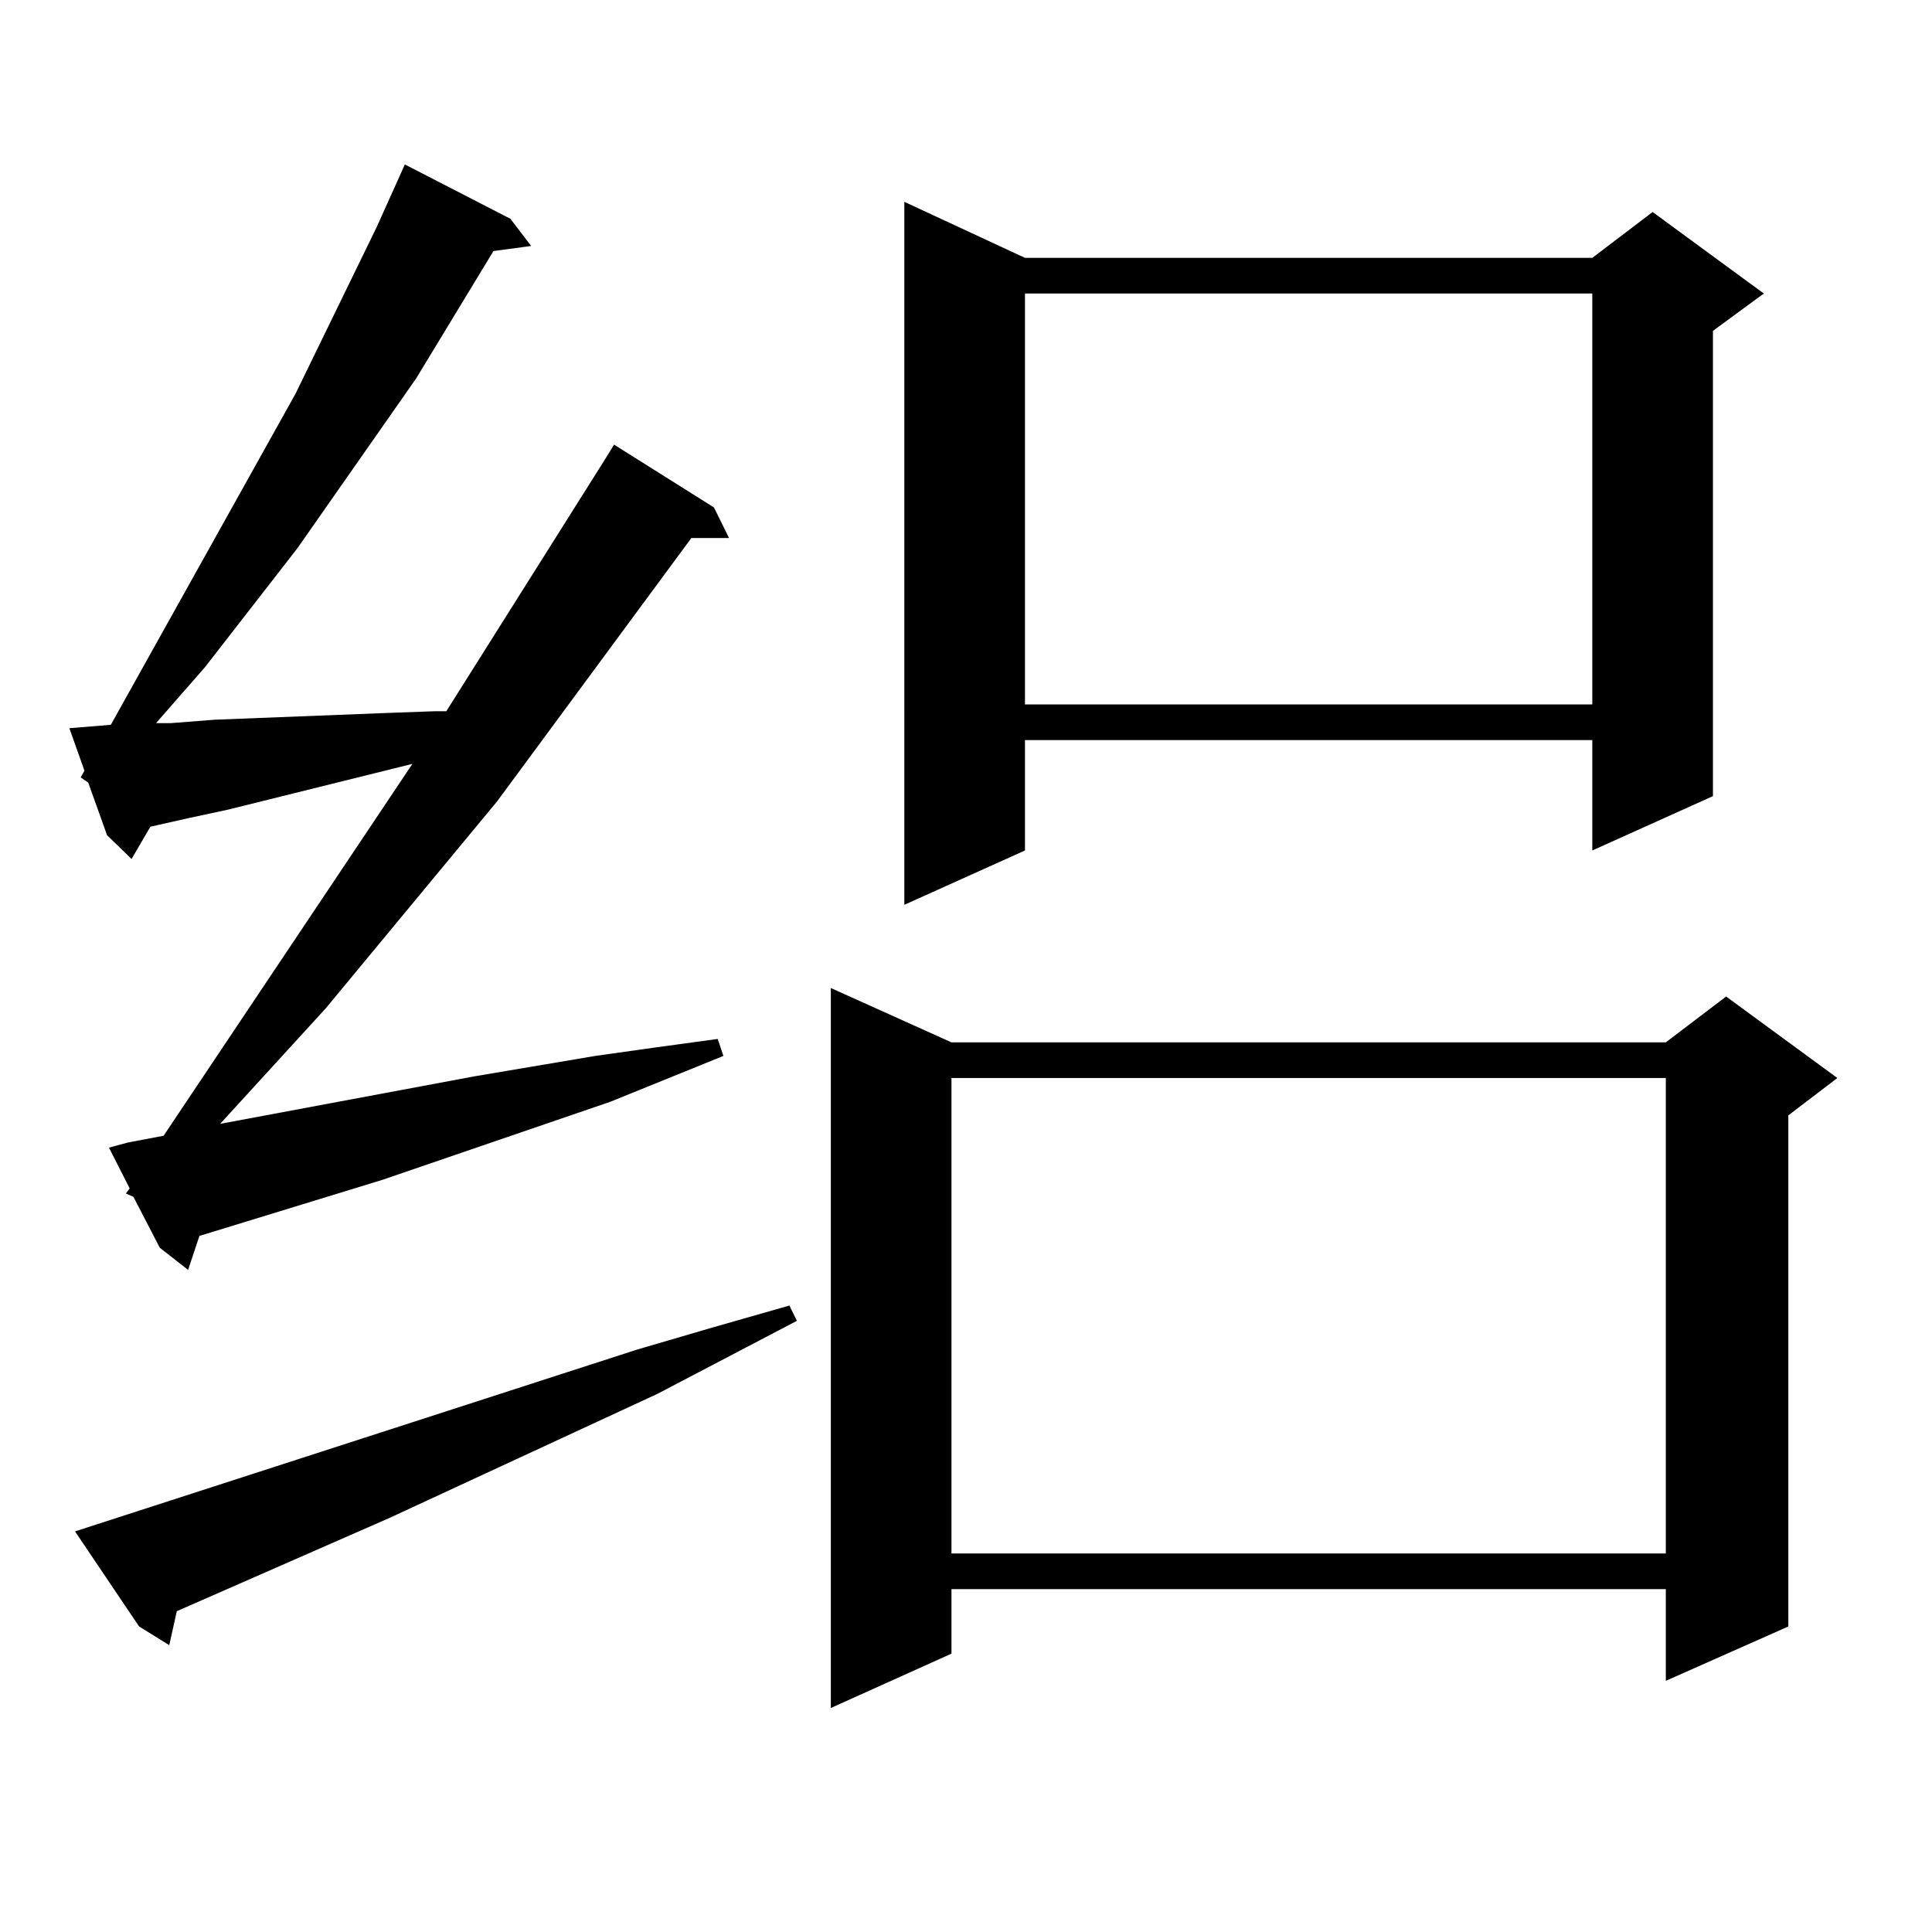
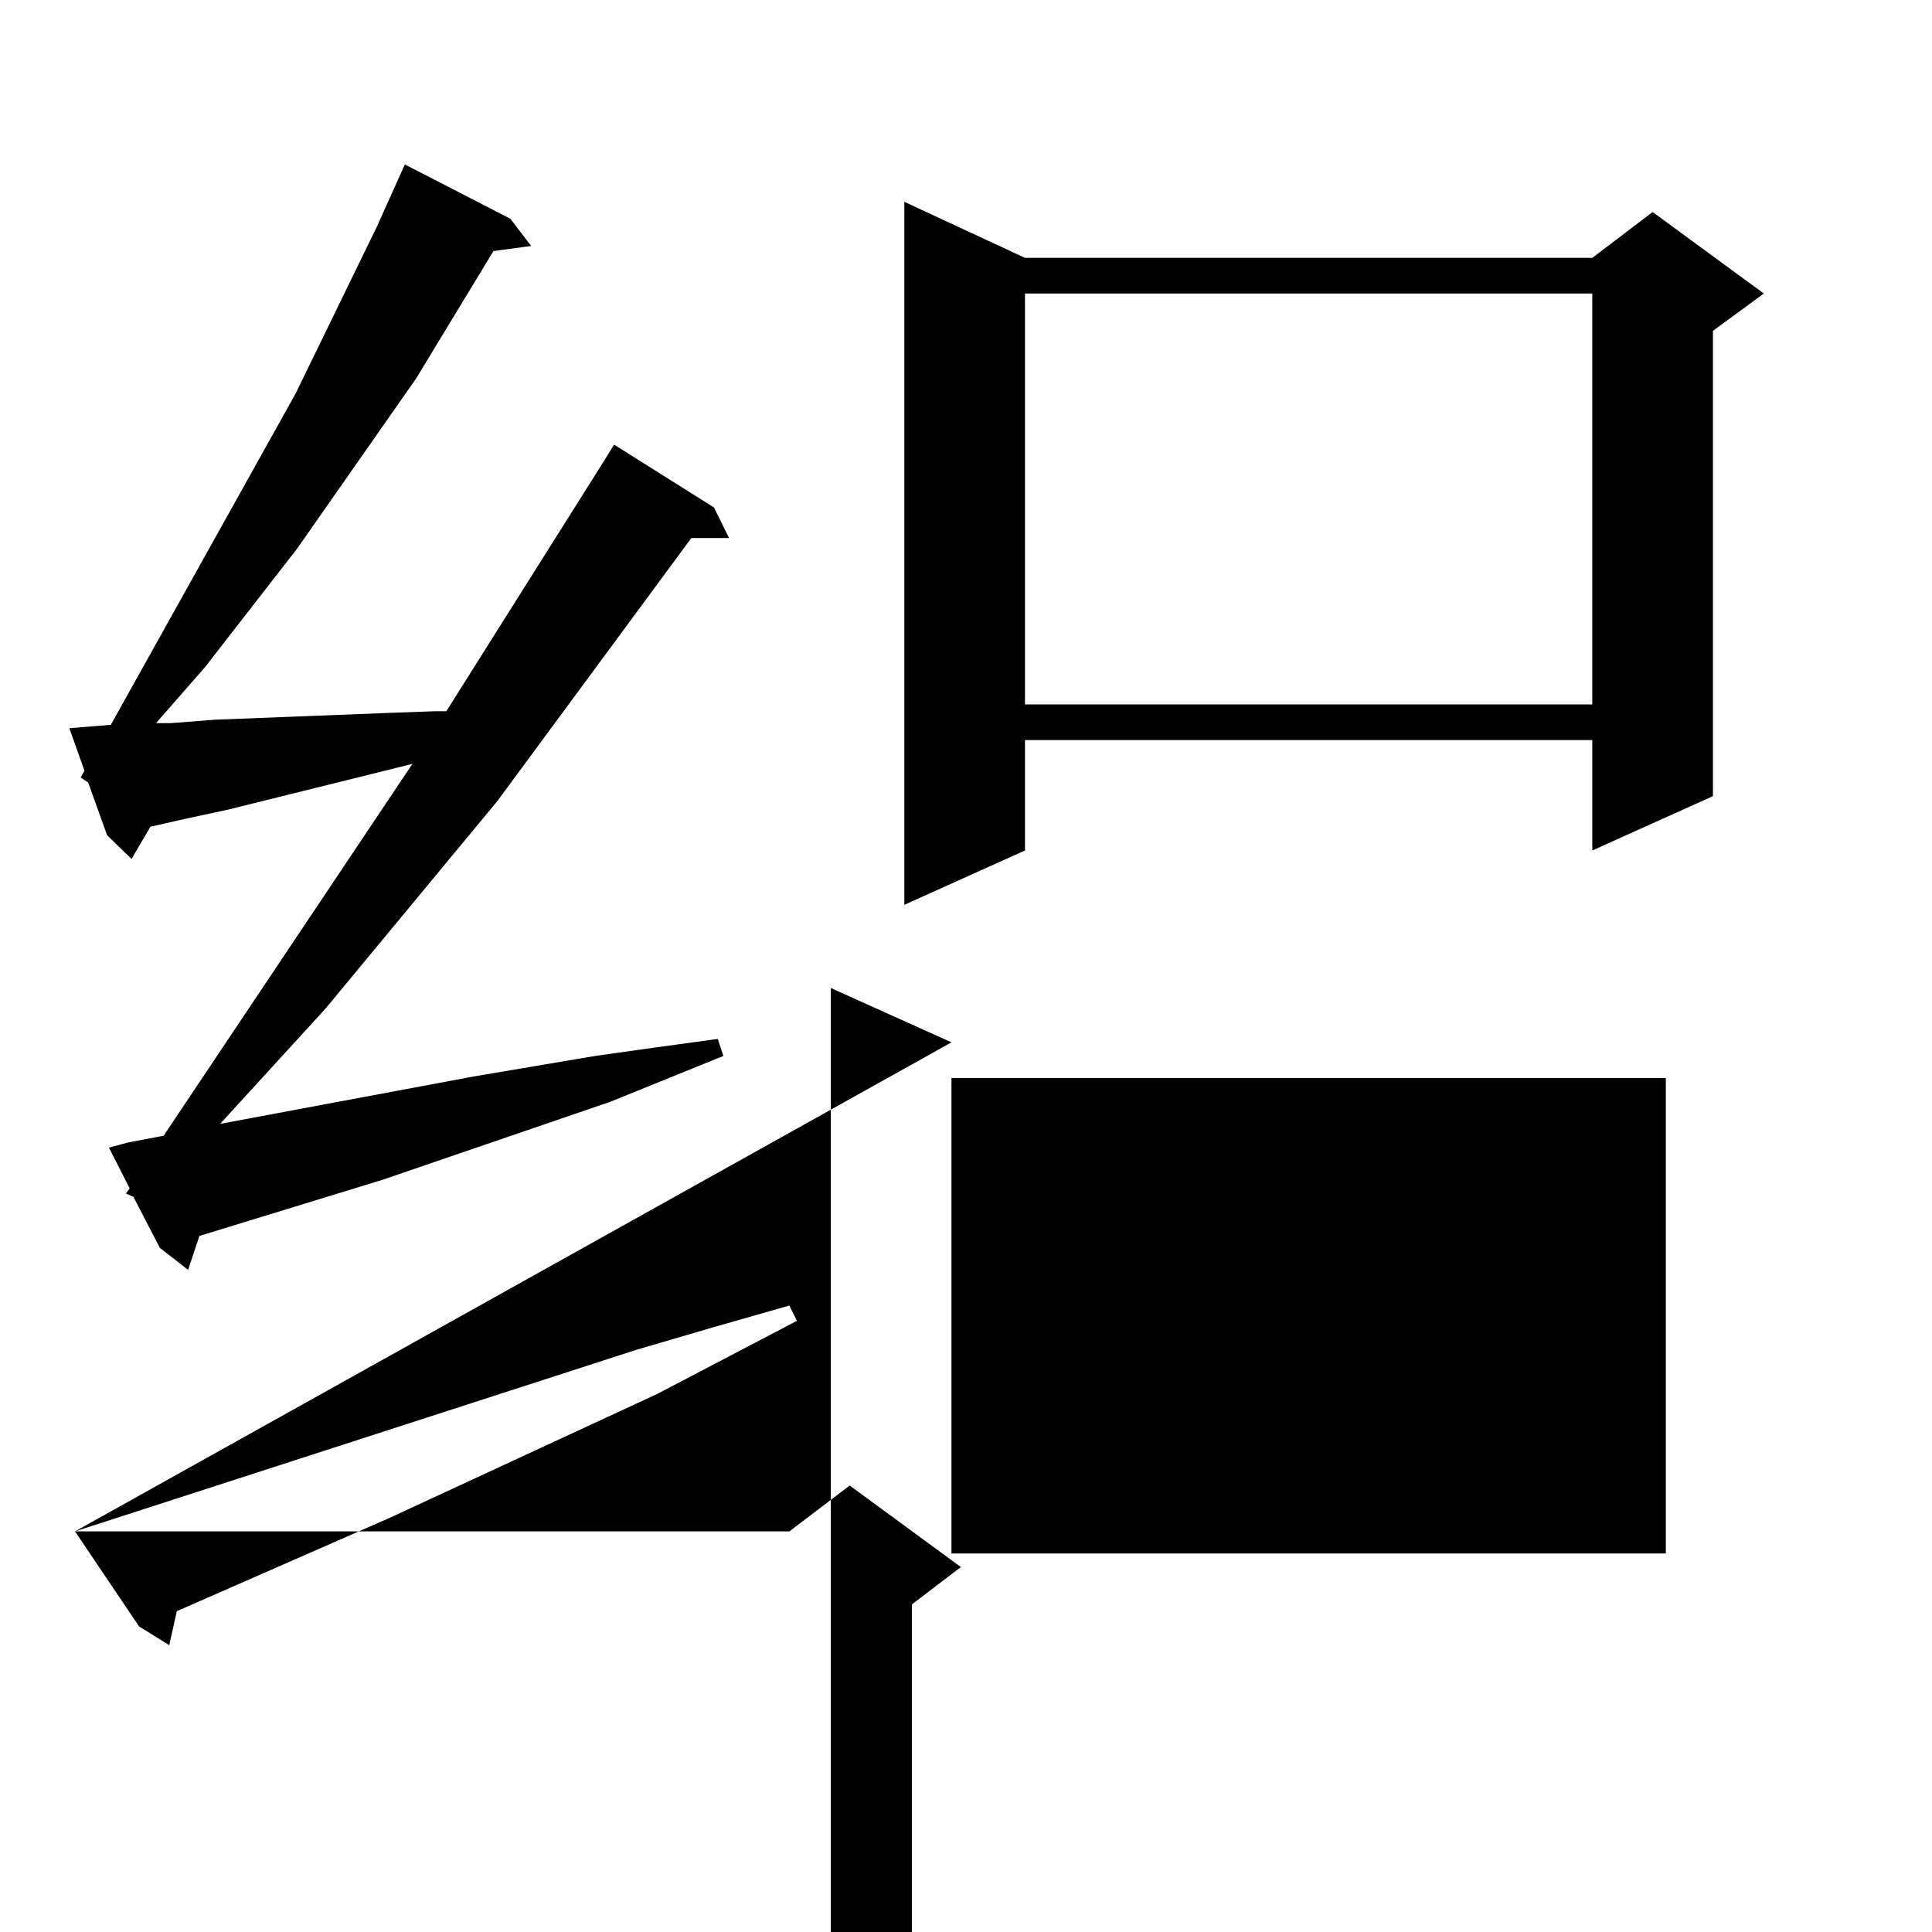
<svg xmlns="http://www.w3.org/2000/svg" version="1.1" id="图层_1" x="0px" y="0px" width="1000px" height="1000px" viewBox="0 0 1000 1000" enable-background="new 0 0 1000 1000" xml:space="preserve">
-   <path d="M65.169,617.742l1.951-2.637l-10.731-21.094l9.756-2.637l18.536-3.516l128.777-192.48l-95.607,23.73l-20.487,4.395  l-19.512,4.395l-9.756,16.699l-12.683-12.305l-9.756-27.246l-3.902-2.637l1.951-3.516l-7.805-21.973l10.731-0.879l10.731-0.879  l95.607-171.387l41.95-86.133l14.634-32.52l54.633,28.125l10.731,14.063l-19.512,2.637l-39.999,65.918l-61.462,87.891  l-47.804,61.523l-25.365,29.004h7.805l22.438-1.758l89.754-3.516l24.39-0.879h5.854l81.949-130.078l4.878-7.91l51.706,32.52  l7.805,15.82h-19.512l-100.485,136.23l-88.778,107.227l-54.633,59.766l131.704-24.609l62.438-10.547l31.219-4.395l32.194-4.395  l2.927,8.789l-58.535,23.73l-118.046,40.43l-94.632,29.004l-5.854,17.578l-14.634-11.426L69.071,619.5L65.169,617.742z   M38.828,792.645l290.725-94.043l39.023-11.426l39.999-11.426l3.902,7.91l-72.193,37.793l-138.533,64.16L91.51,833.953  l-3.902,17.578l-15.609-9.668L38.828,792.645z M492.476,539.52h369.747l31.219-23.73l57.56,42.188l-25.365,19.336v264.551  l-63.413,28.125v-47.461H492.476v33.398l-62.438,28.125V511.395L492.476,539.52z M530.523,133.465h293.651l31.219-23.73  l57.56,42.188l-26.341,19.336v240.82l-62.438,28.125v-57.129H530.523v57.129l-62.438,28.125V104.461L530.523,133.465z   M492.476,557.977V804.07h369.747V557.977H492.476z M530.523,151.922v212.695h293.651V151.922H530.523z" />
+   <path d="M65.169,617.742l1.951-2.637l-10.731-21.094l9.756-2.637l18.536-3.516l128.777-192.48l-95.607,23.73l-20.487,4.395  l-19.512,4.395l-9.756,16.699l-12.683-12.305l-9.756-27.246l-3.902-2.637l1.951-3.516l-7.805-21.973l10.731-0.879l10.731-0.879  l95.607-171.387l41.95-86.133l14.634-32.52l54.633,28.125l10.731,14.063l-19.512,2.637l-39.999,65.918l-61.462,87.891  l-47.804,61.523l-25.365,29.004h7.805l22.438-1.758l89.754-3.516l24.39-0.879h5.854l81.949-130.078l4.878-7.91l51.706,32.52  l7.805,15.82h-19.512l-100.485,136.23l-88.778,107.227l-54.633,59.766l131.704-24.609l62.438-10.547l31.219-4.395l32.194-4.395  l2.927,8.789l-58.535,23.73l-118.046,40.43l-94.632,29.004l-5.854,17.578l-14.634-11.426L69.071,619.5L65.169,617.742z   M38.828,792.645l290.725-94.043l39.023-11.426l39.999-11.426l3.902,7.91l-72.193,37.793l-138.533,64.16L91.51,833.953  l-3.902,17.578l-15.609-9.668L38.828,792.645z h369.747l31.219-23.73l57.56,42.188l-25.365,19.336v264.551  l-63.413,28.125v-47.461H492.476v33.398l-62.438,28.125V511.395L492.476,539.52z M530.523,133.465h293.651l31.219-23.73  l57.56,42.188l-26.341,19.336v240.82l-62.438,28.125v-57.129H530.523v57.129l-62.438,28.125V104.461L530.523,133.465z   M492.476,557.977V804.07h369.747V557.977H492.476z M530.523,151.922v212.695h293.651V151.922H530.523z" />
</svg>